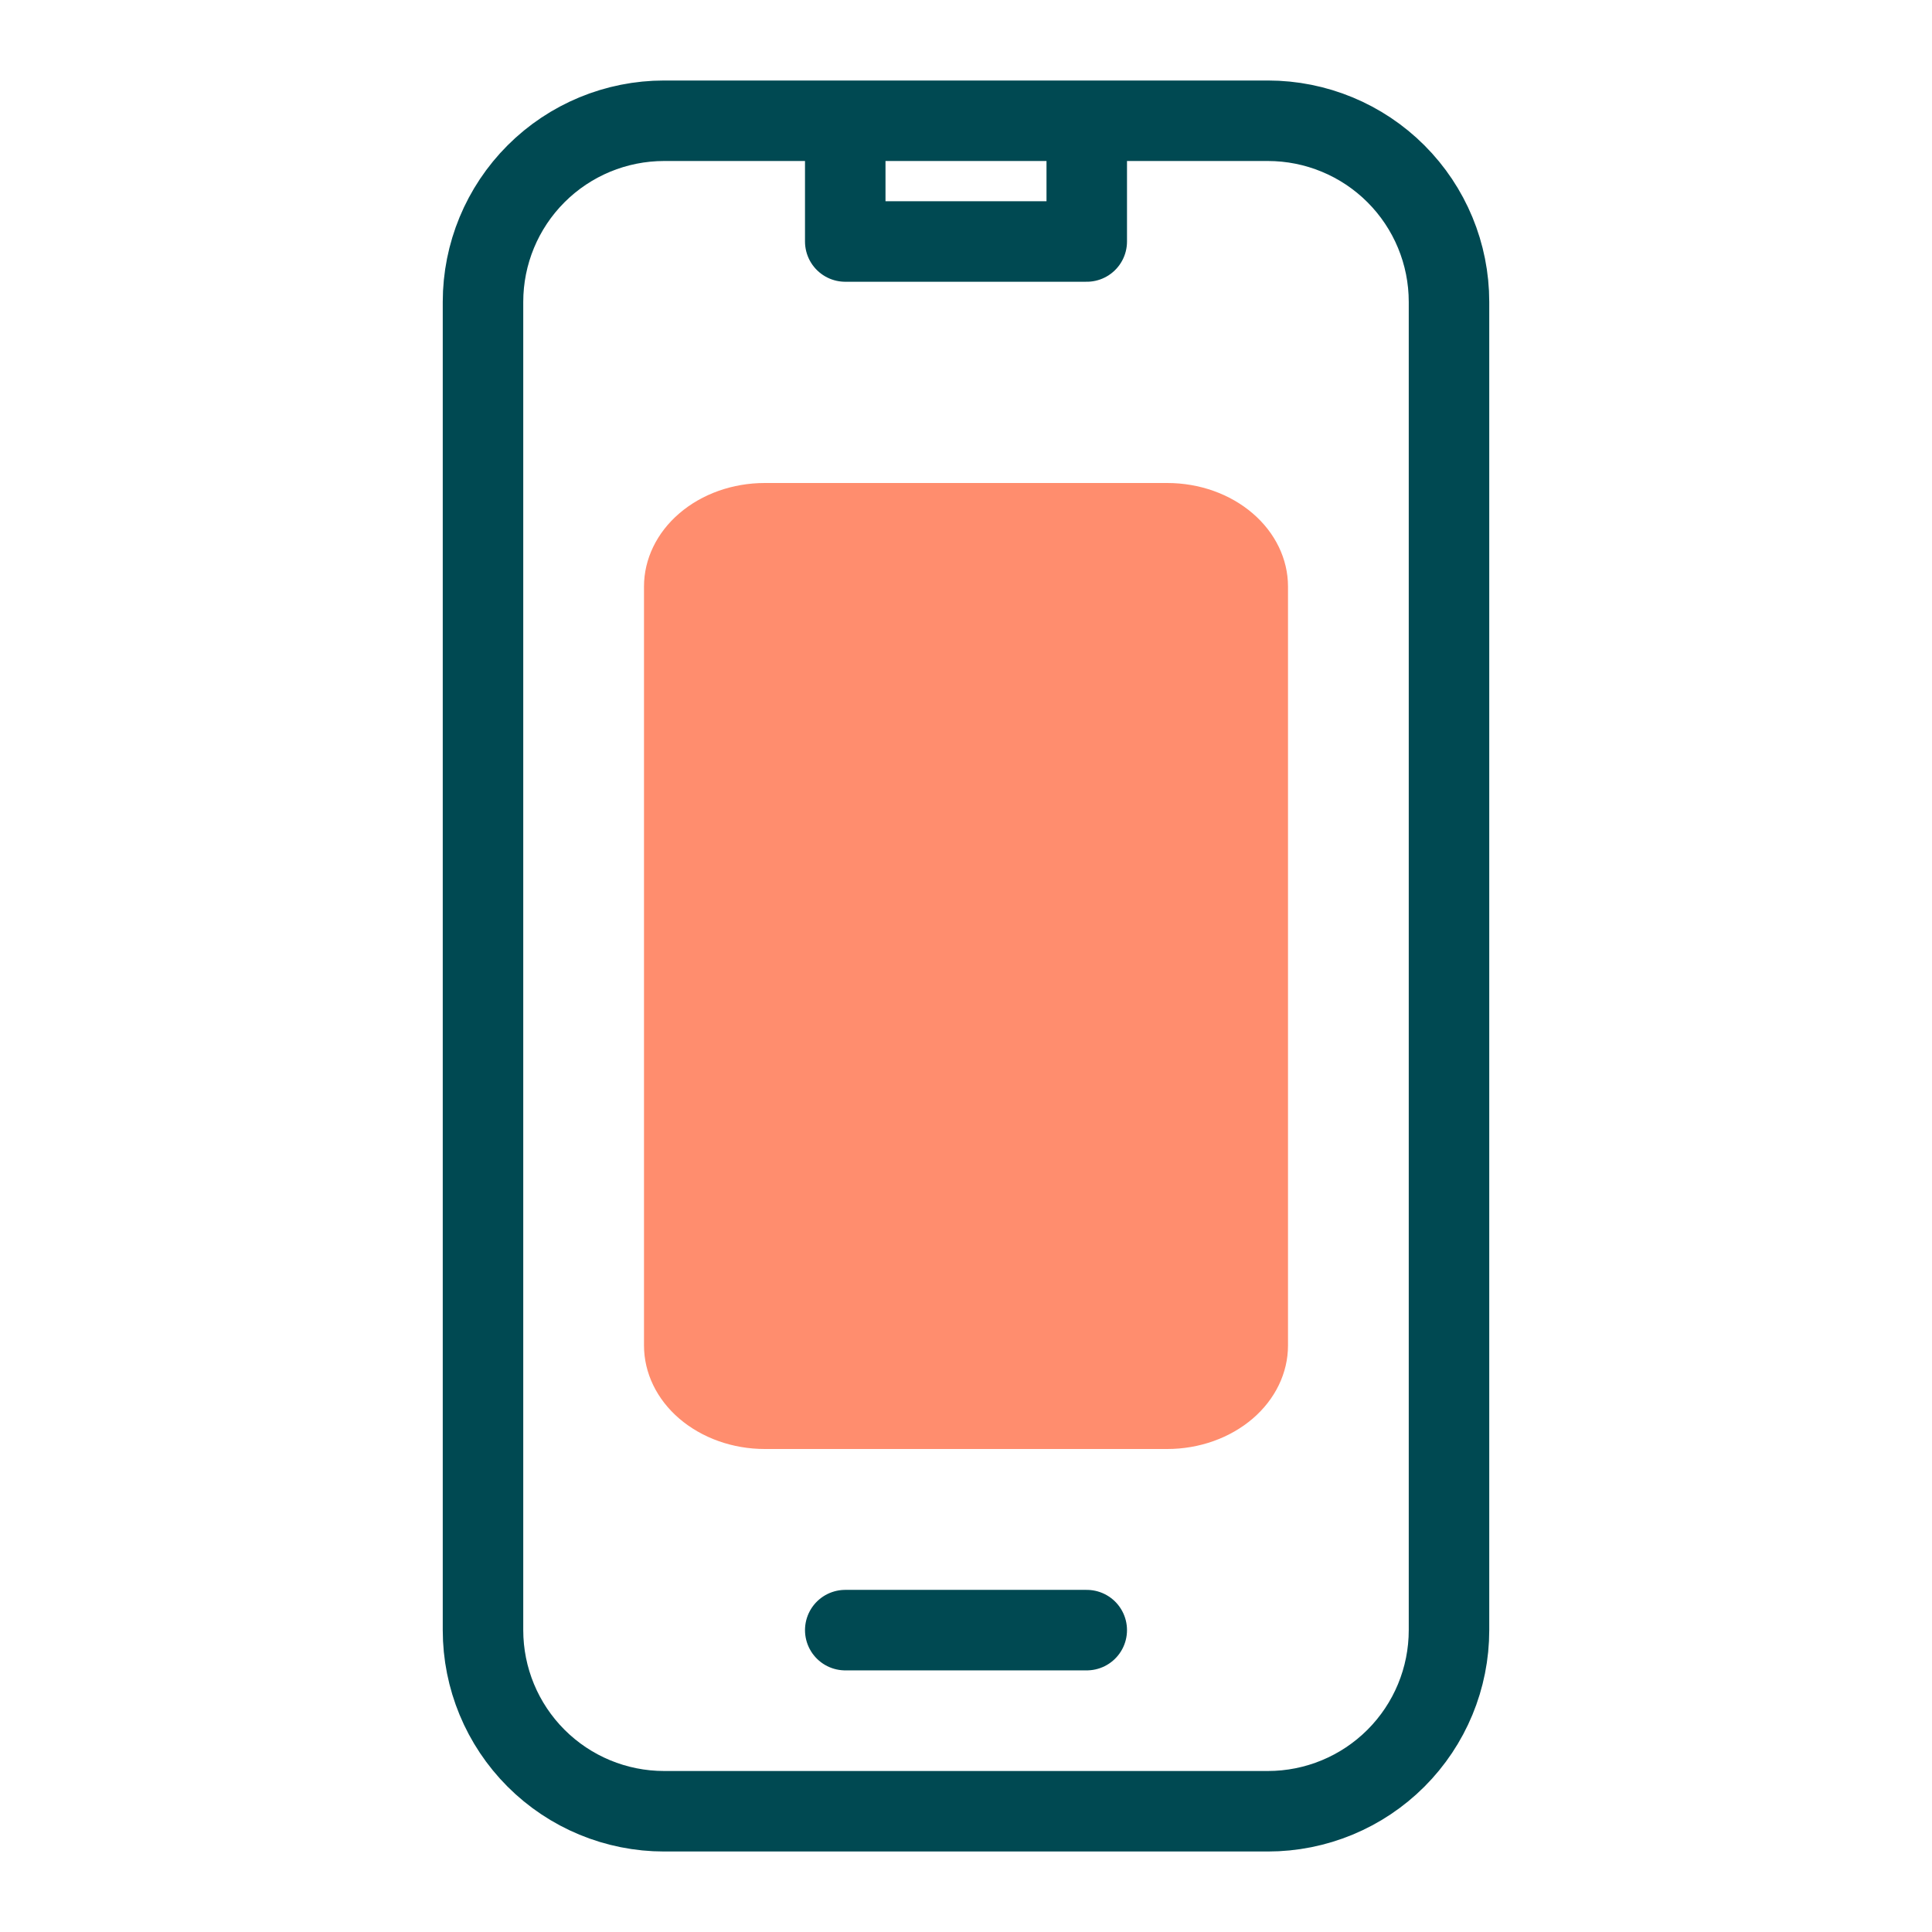
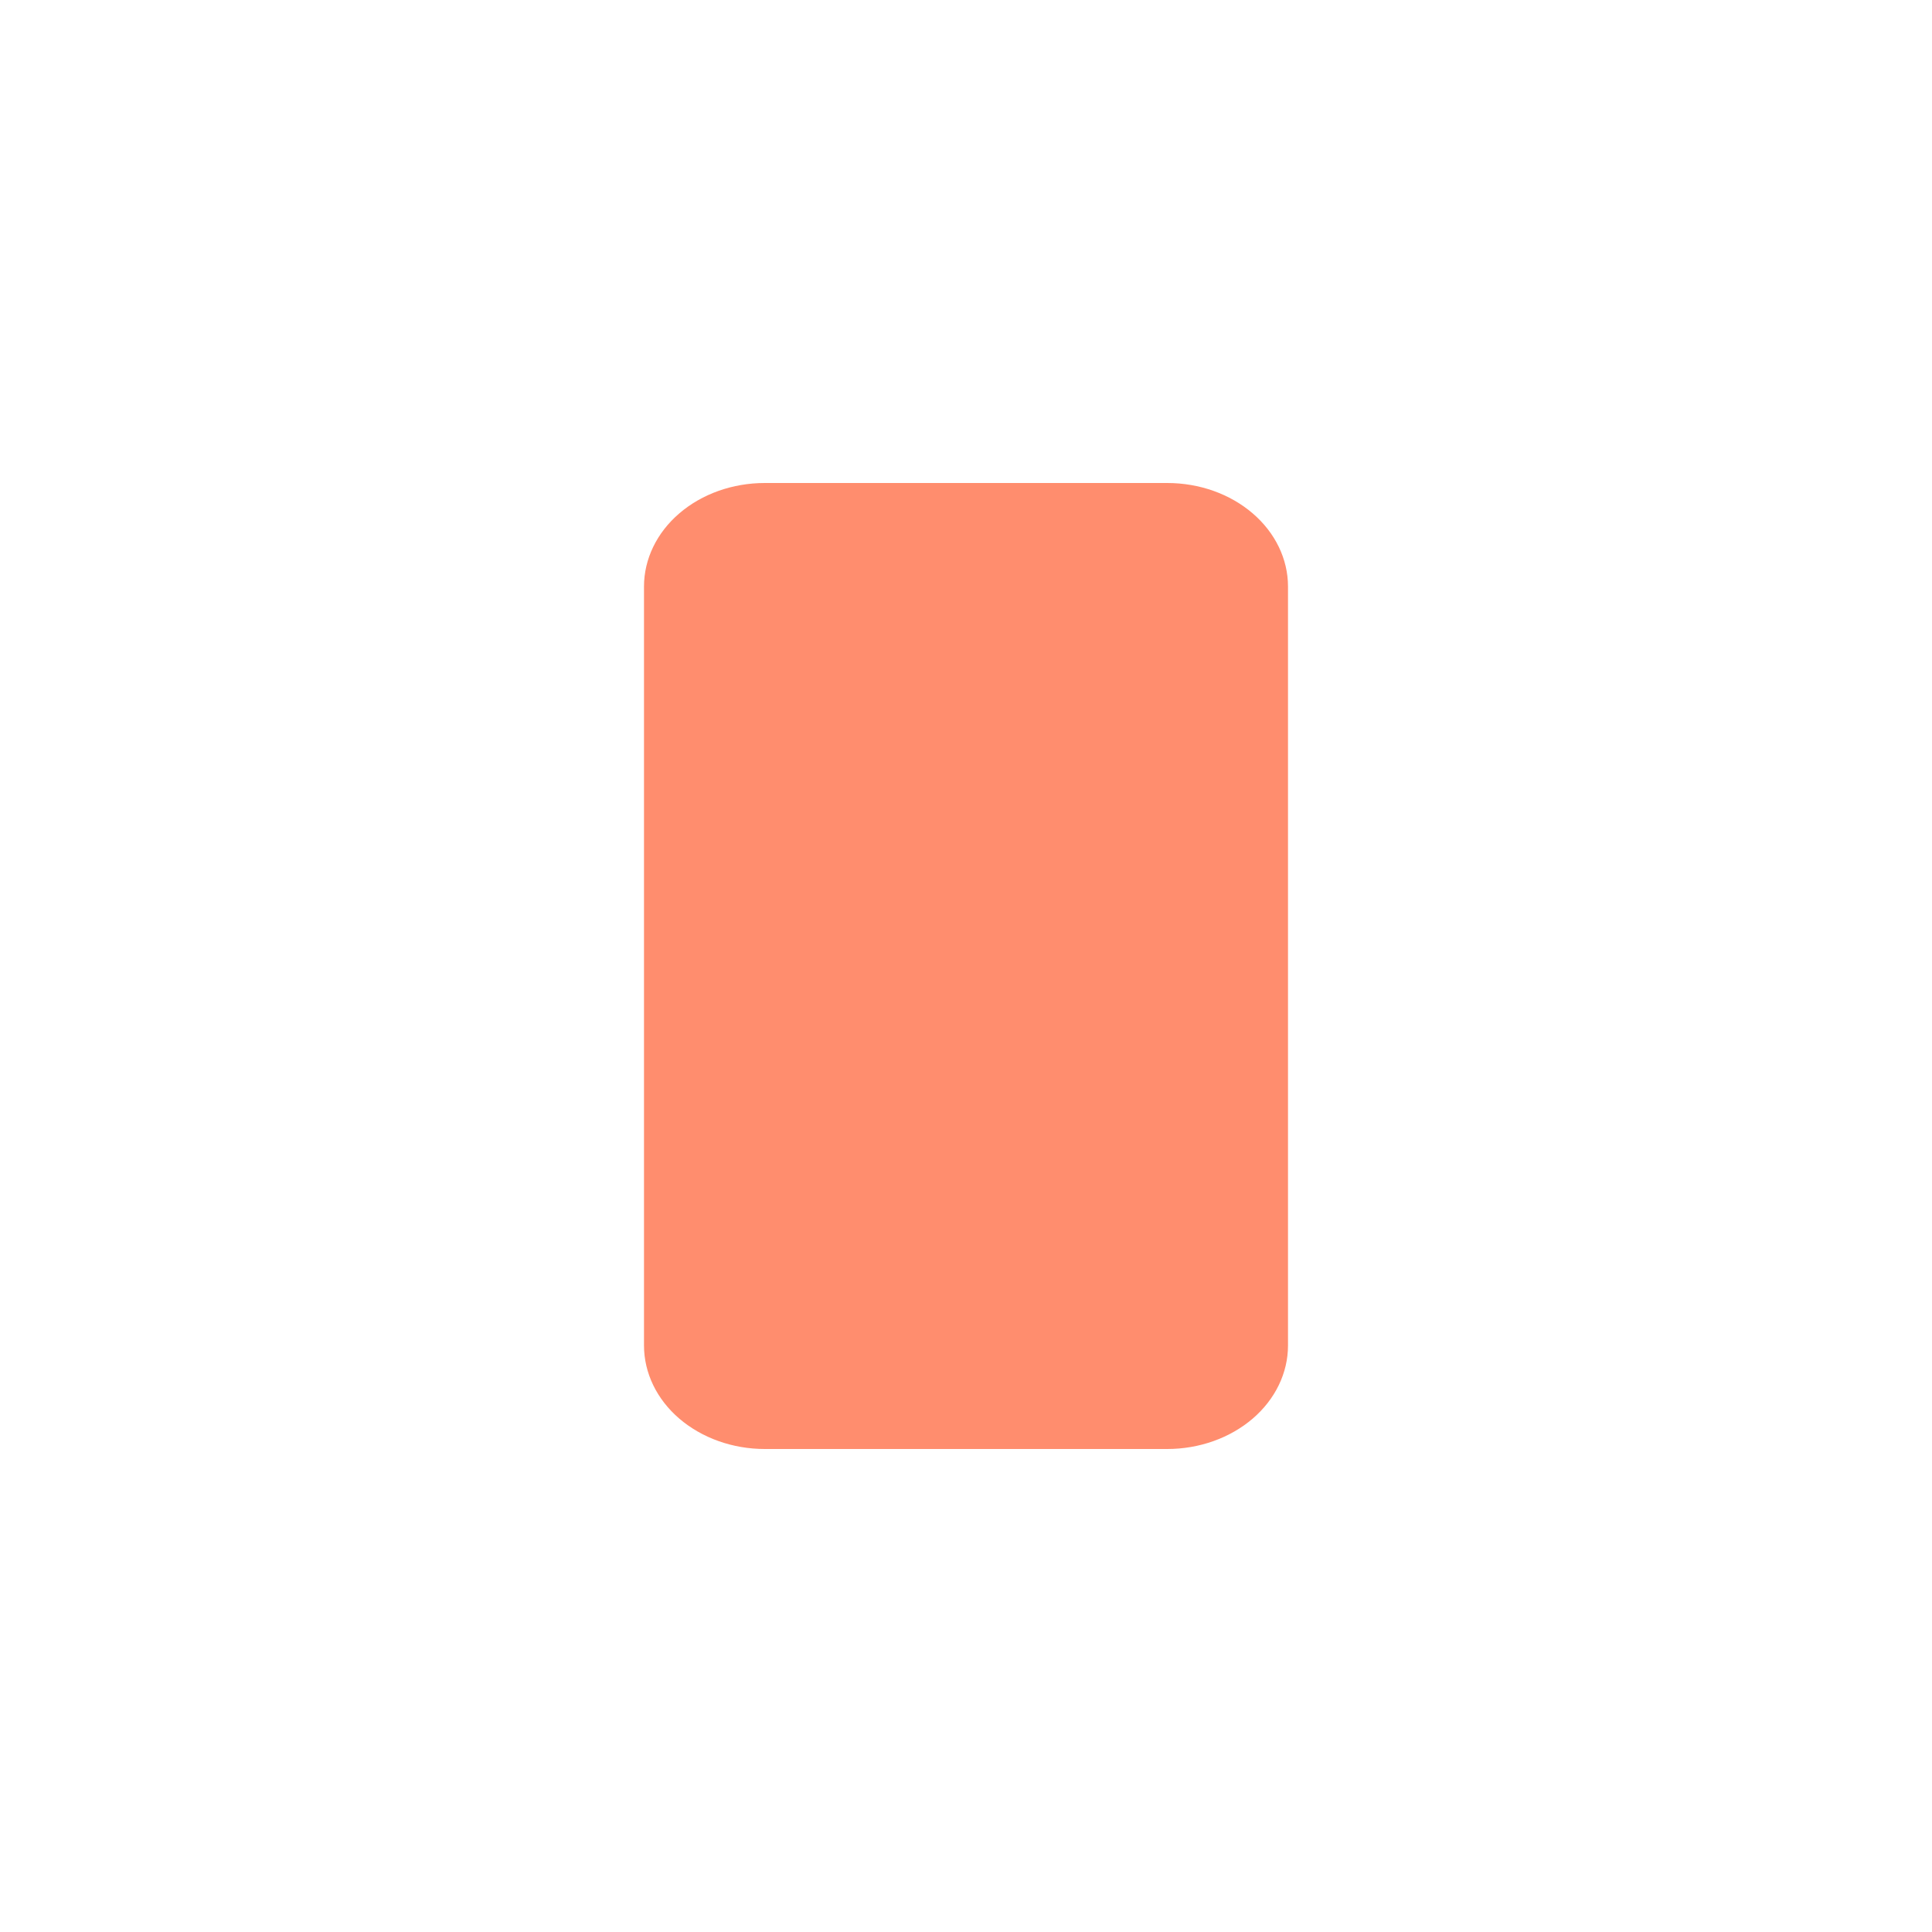
<svg xmlns="http://www.w3.org/2000/svg" width="24" height="24" viewBox="0 0 24 24" fill="none">
-   <path d="M10.5 1.5H8.25C7.653 1.5 7.081 1.737 6.659 2.159C6.237 2.581 6 3.153 6 3.75V20.25C6 20.847 6.237 21.419 6.659 21.841C7.081 22.263 7.653 22.5 8.25 22.5H15.75C16.347 22.5 16.919 22.263 17.341 21.841C17.763 21.419 18 20.847 18 20.25V3.75C18 3.153 17.763 2.581 17.341 2.159C16.919 1.737 16.347 1.5 15.75 1.5H13.5M10.5 1.5V3H13.5V1.5M10.5 1.5H13.5M10.5 20.25H13.5" stroke="#004952" stroke-linecap="round" stroke-linejoin="round" />
  <path d="M11 6H9.5C9.102 6 8.721 6.135 8.439 6.377C8.158 6.618 8 6.945 8 7.286V16.714C8 17.055 8.158 17.382 8.439 17.623C8.721 17.864 9.102 18 9.5 18H14.5C14.898 18 15.279 17.864 15.561 17.623C15.842 17.382 16 17.055 16 16.714V7.286C16 6.945 15.842 6.618 15.561 6.377C15.279 6.135 14.898 6 14.5 6H13M11 6H13H11Z" fill="#FF8D6E" />
</svg>